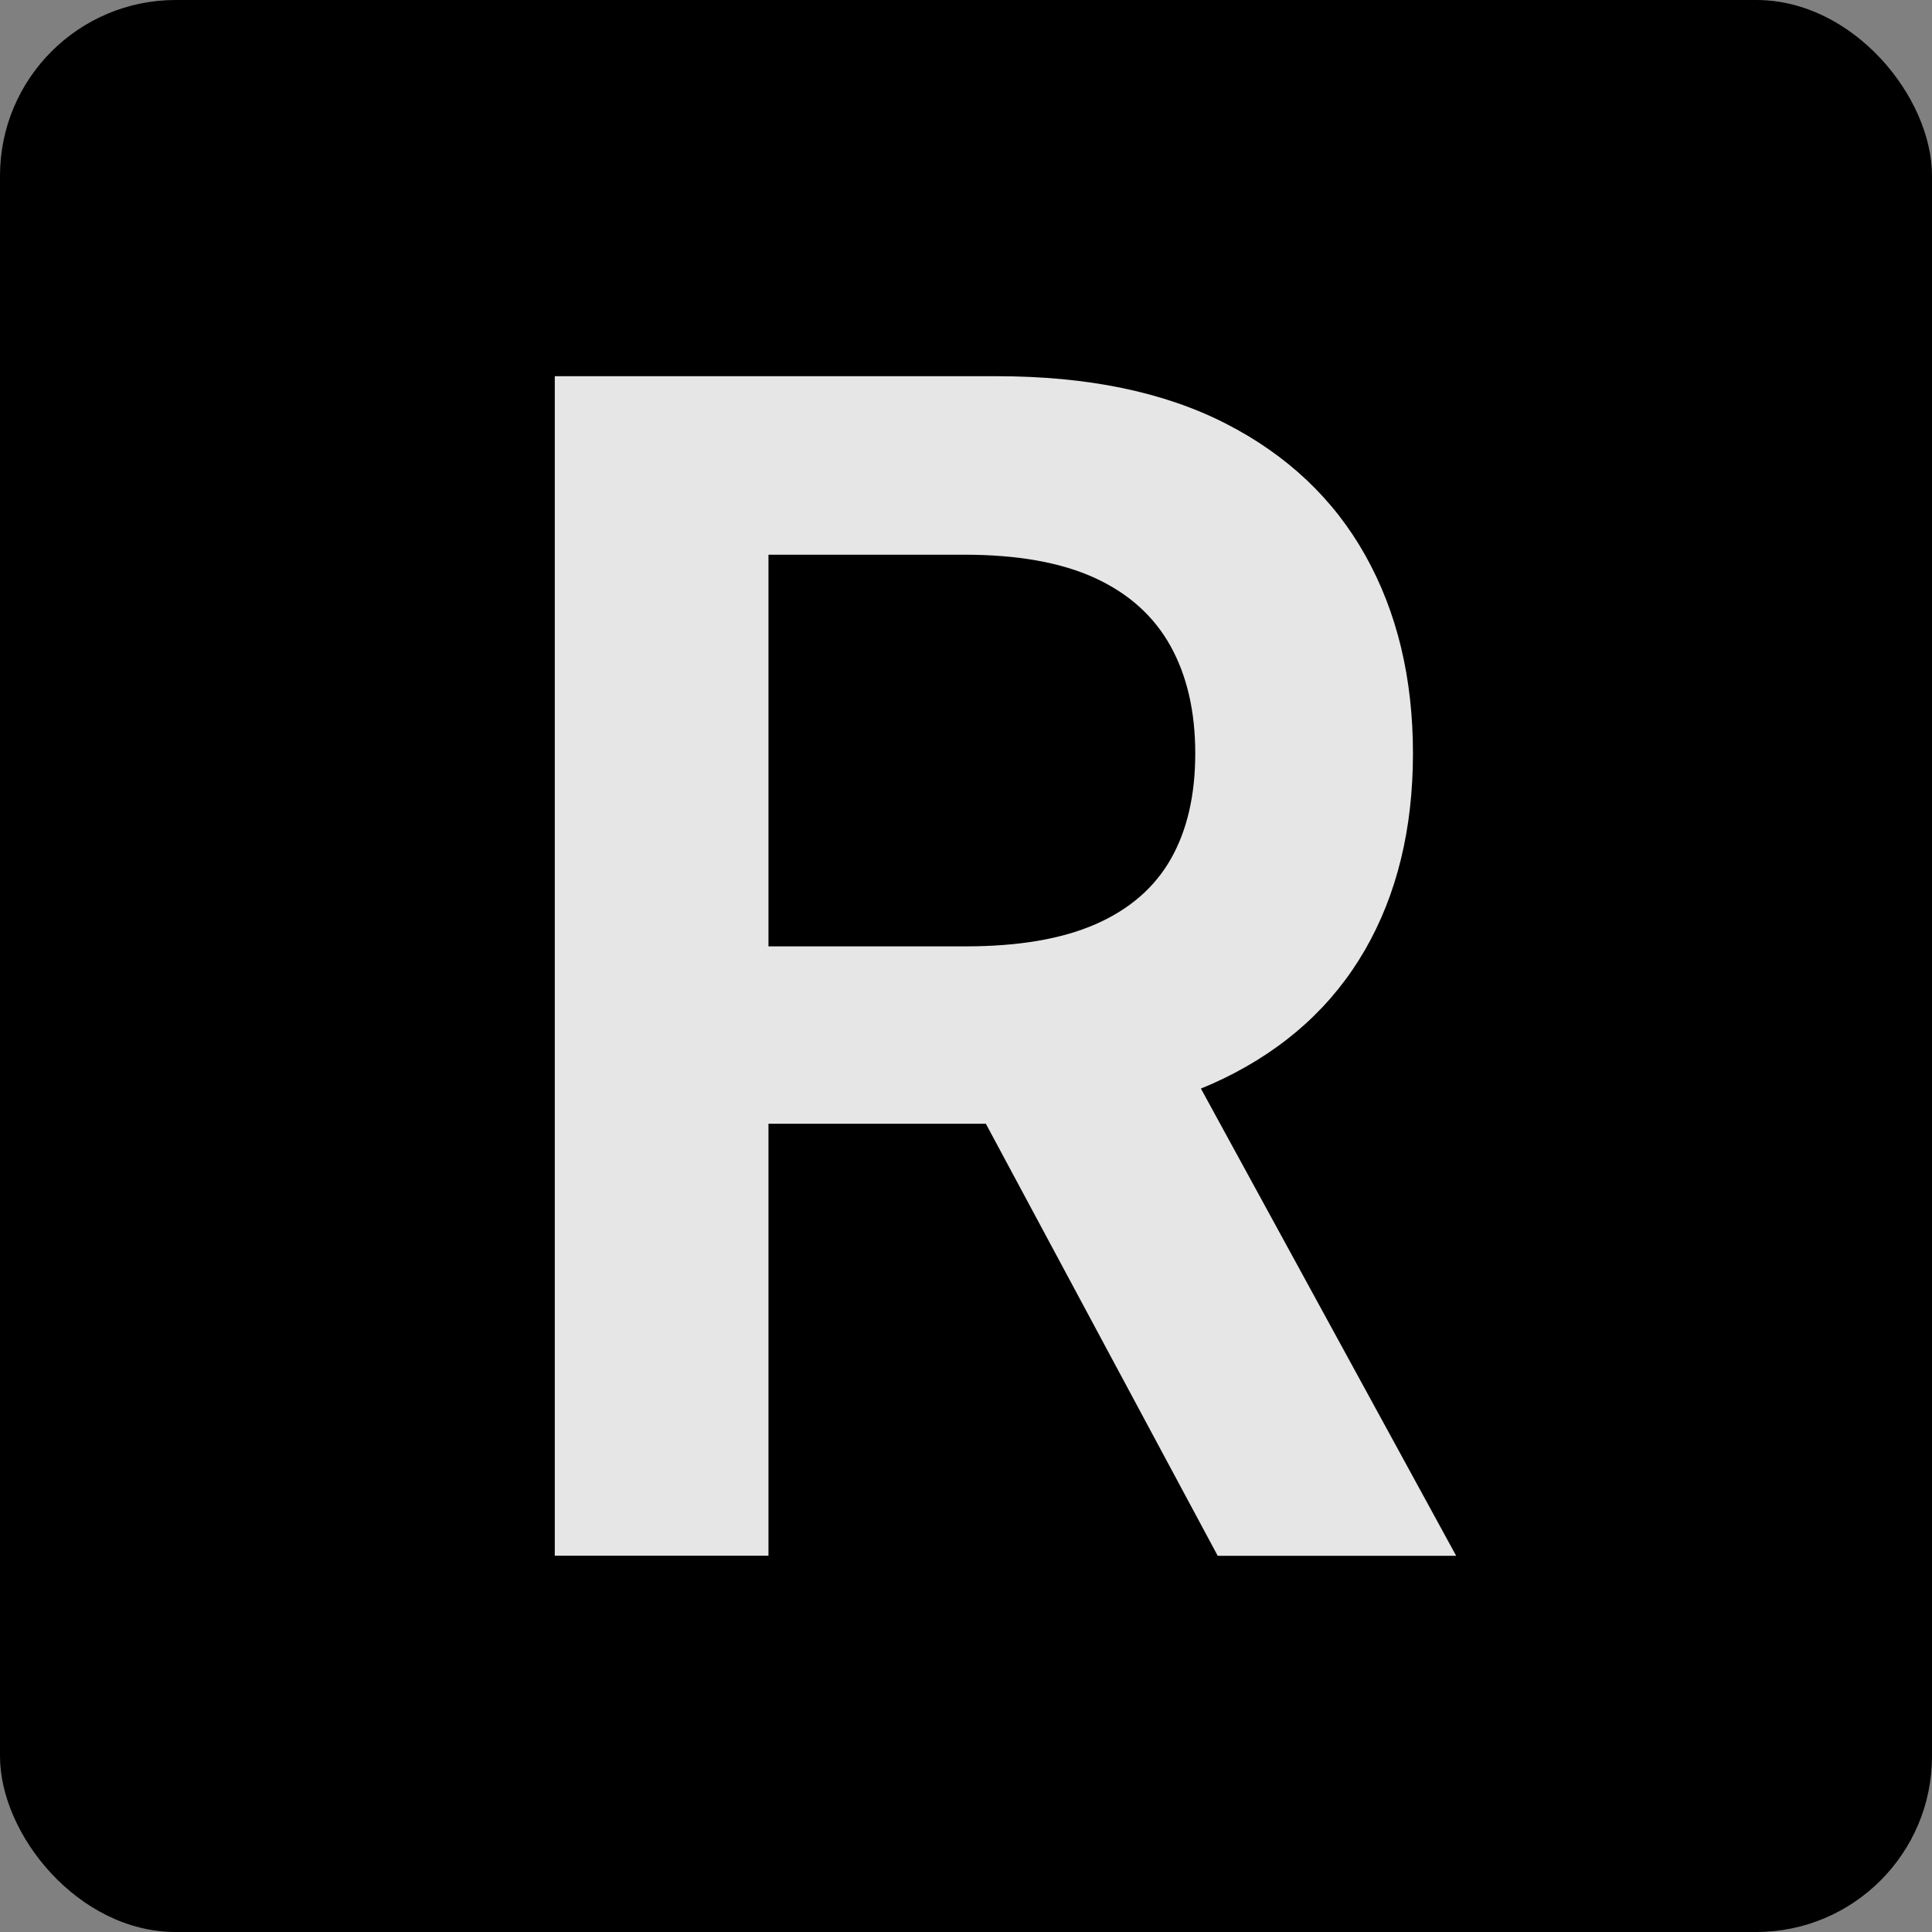
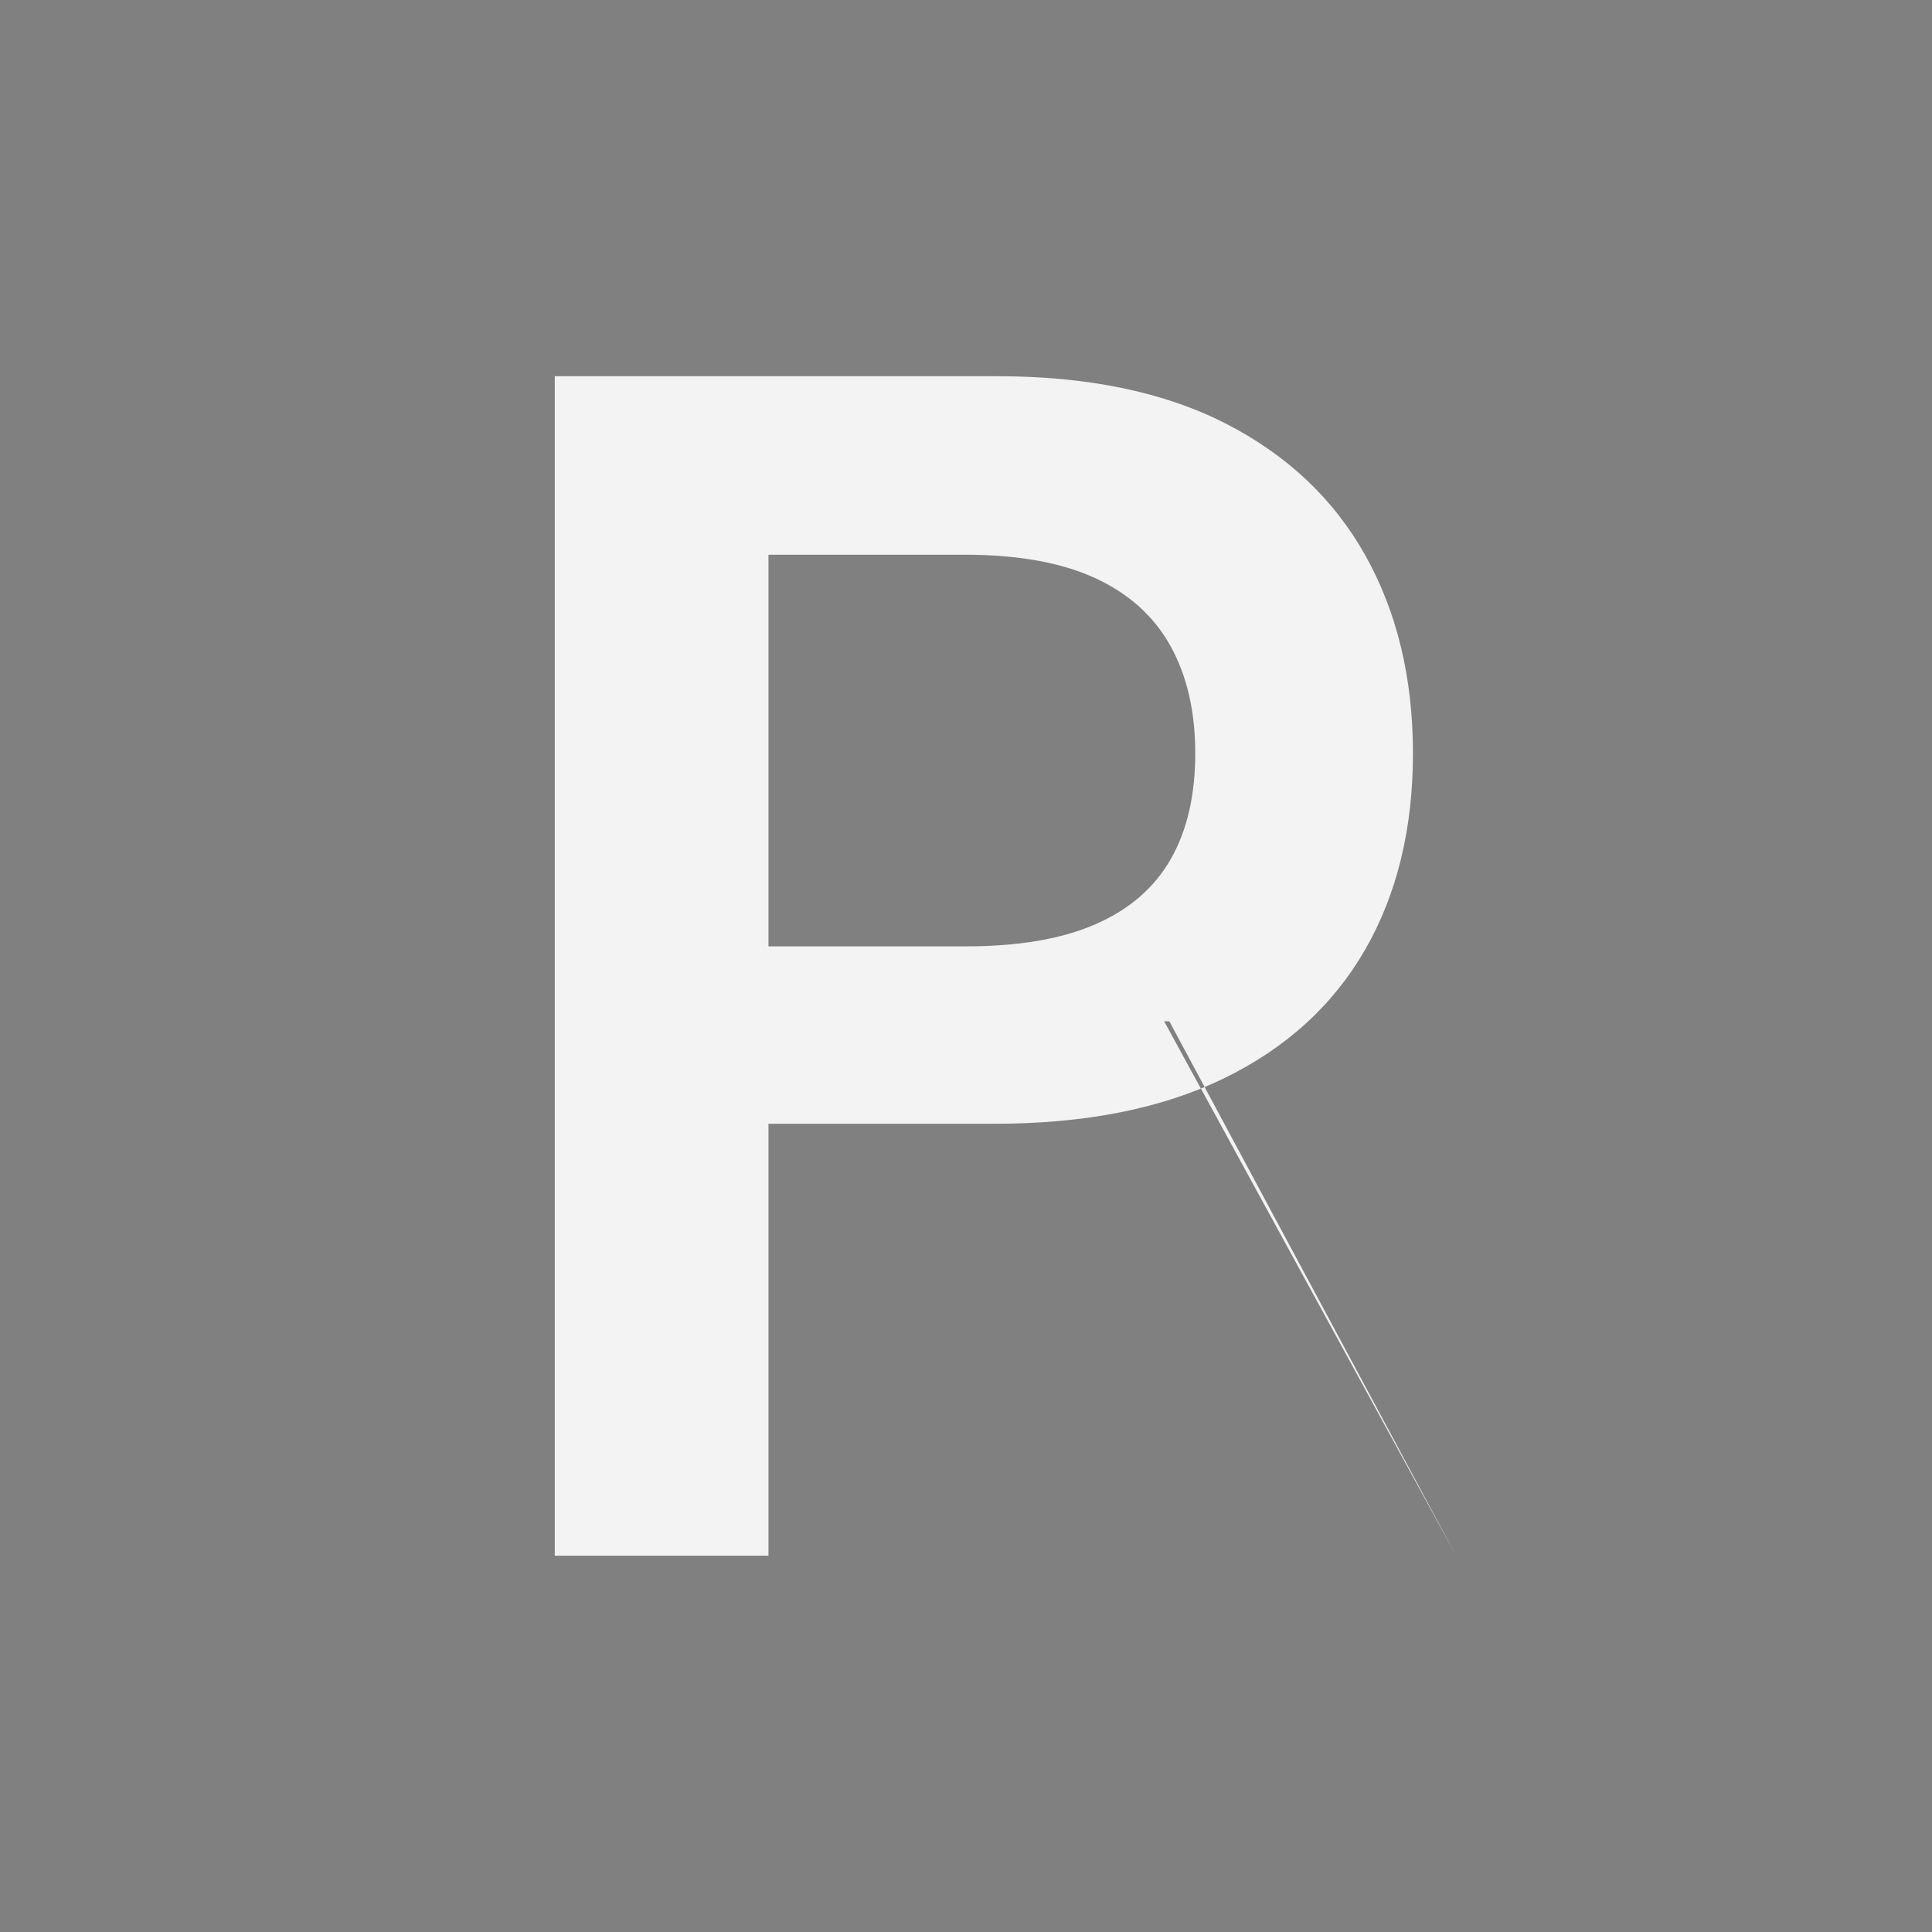
<svg xmlns="http://www.w3.org/2000/svg" id="Layer_2" data-name="Layer 2" viewBox="0 0 500.08 500.08">
  <rect x="0" y="0" width="500.08" height="500.08" fill="#808080" stroke="none" />
  <defs>
    <style>
      .cls-1 {
        fill: #fff;
      }

      .cls-2 {
        opacity: .9;
      }
    </style>
  </defs>
  <g id="Layer_2-2" data-name="Layer 2">
    <g>
-       <rect width="500.08" height="500.08" rx="45.49" ry="45.49" />
      <g class="cls-2">
-         <path class="cls-1" d="m143.6,402.7V97.38h114.49c23.45,0,43.16,4.08,59.11,12.22,15.95,8.15,28.03,19.55,36.23,34.21,8.2,14.66,12.3,31.73,12.3,51.21s-4.15,36.55-12.45,50.91c-8.3,14.36-20.5,25.44-36.6,33.25-16.1,7.8-35.88,11.7-59.33,11.7h-81.55v-45.92h74.09c13.72,0,24.95-1.91,33.69-5.74,8.74-3.83,15.23-9.44,19.46-16.85,4.22-7.4,6.34-16.52,6.34-27.36s-2.14-20.1-6.41-27.8c-4.28-7.7-10.79-13.57-19.53-17.59-8.75-4.02-20.03-6.04-33.84-6.04h-50.69v259.1h-55.31Zm157.73-138.35l75.58,138.35h-61.72l-74.24-138.35h60.38Z" />
+         <path class="cls-1" d="m143.6,402.7V97.38h114.49c23.45,0,43.16,4.08,59.11,12.22,15.95,8.15,28.03,19.55,36.23,34.21,8.2,14.66,12.3,31.73,12.3,51.21s-4.15,36.55-12.45,50.91c-8.3,14.36-20.5,25.44-36.6,33.25-16.1,7.8-35.88,11.7-59.33,11.7h-81.55v-45.92h74.09c13.72,0,24.95-1.91,33.69-5.74,8.74-3.83,15.23-9.44,19.46-16.85,4.22-7.4,6.34-16.52,6.34-27.36s-2.14-20.1-6.41-27.8c-4.28-7.7-10.79-13.57-19.53-17.59-8.75-4.02-20.03-6.04-33.84-6.04h-50.69v259.1h-55.31Zm157.73-138.35l75.58,138.35l-74.24-138.35h60.38Z" />
      </g>
    </g>
  </g>
</svg>